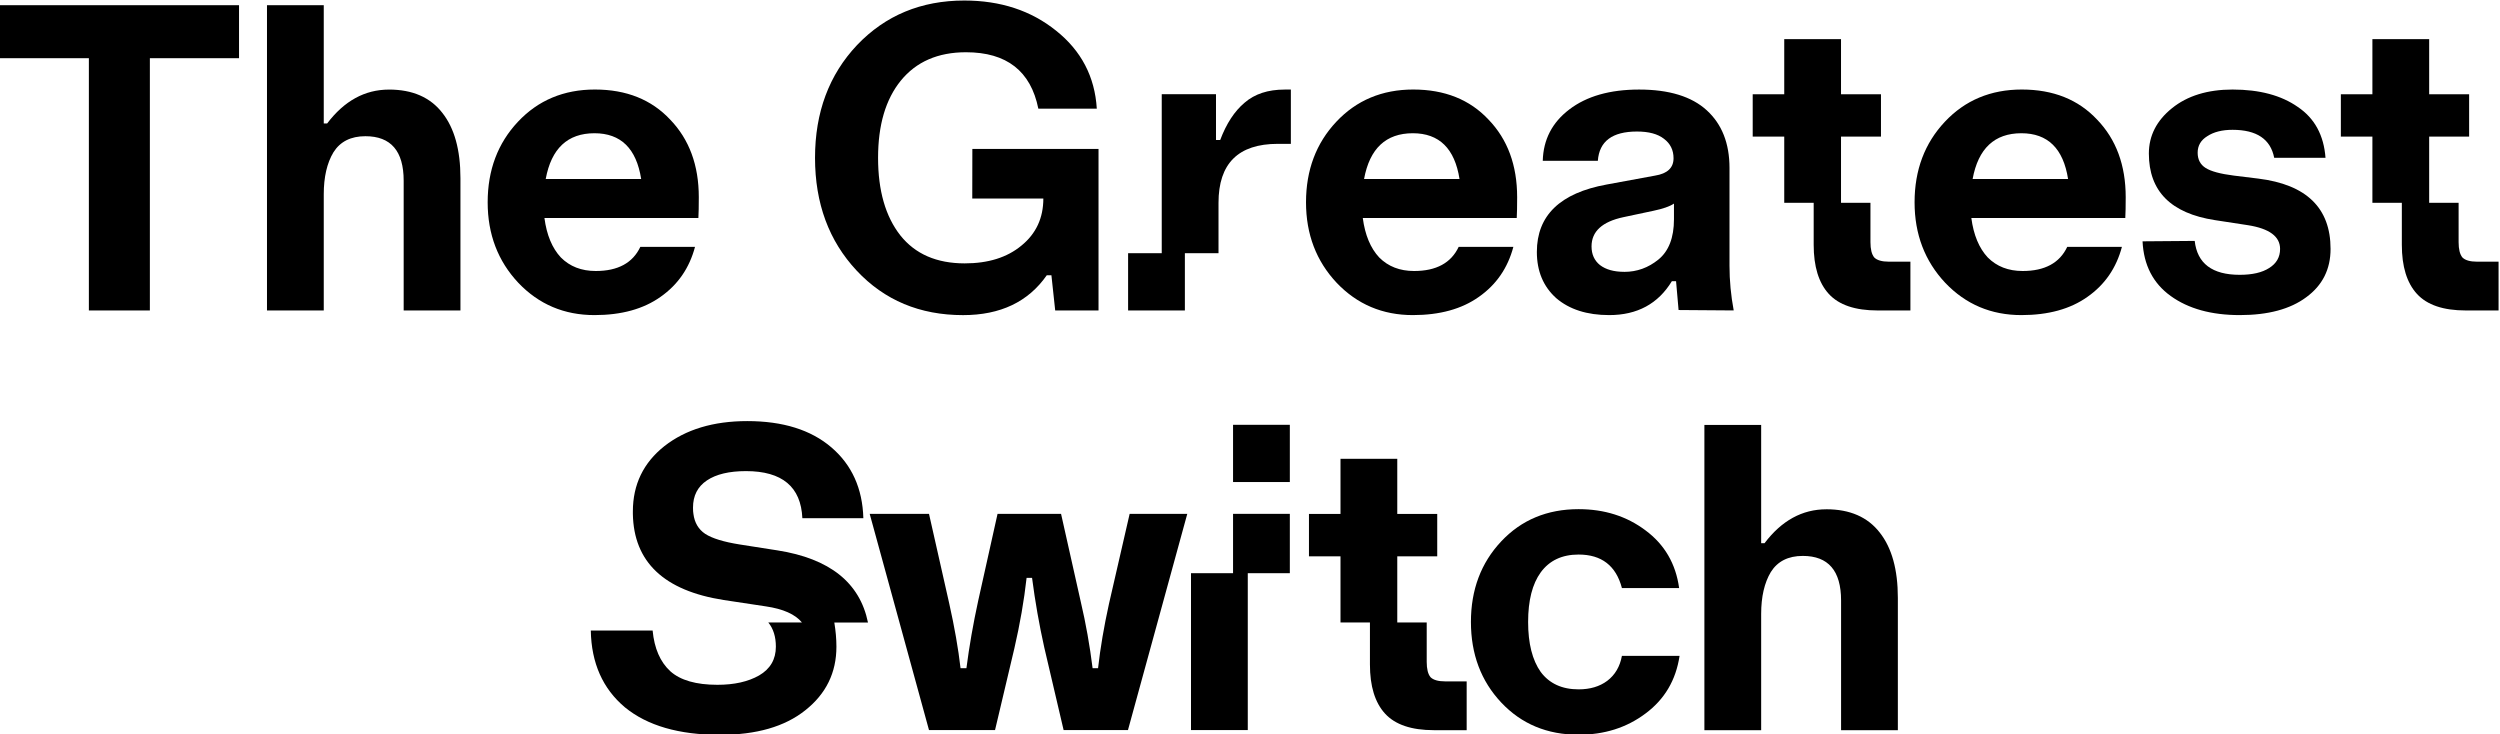
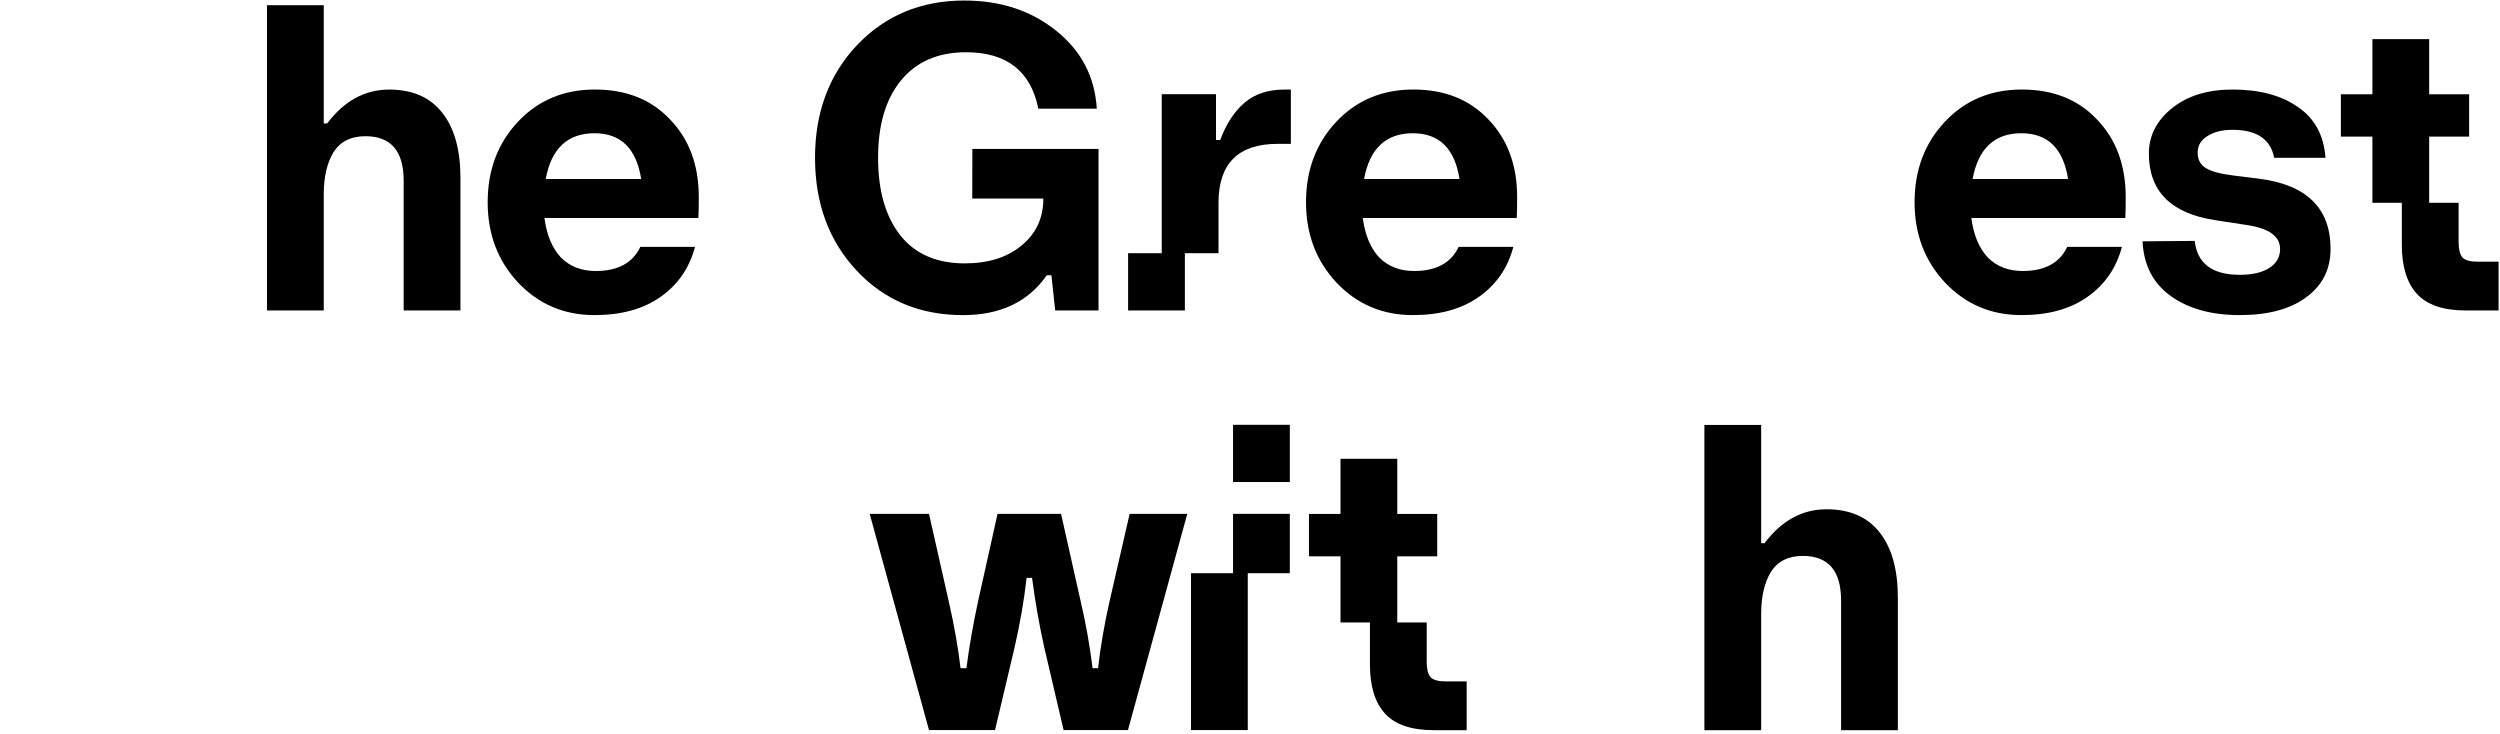
<svg xmlns="http://www.w3.org/2000/svg" width="211.67mm" height="62.148mm" version="1.1" viewBox="0 0 211.67 62.148">
  <g transform="translate(275.92 -82.229)">
    <g transform="matrix(1.684 0 0 1.684 -471.75 -60.21)" stroke-width=".304">
      <g transform="scale(.996 1.004)" style="font-feature-settings:normal;font-variant-caps:normal;font-variant-ligatures:normal;font-variant-numeric:normal" aria-label="The Greatest">
-         <path d="m116.72 84.507h12.102v2.654h-4.501v12.633h-3.079v-12.633h-4.522z" />
        <path d="m136.39 88.732q1.783 0 2.696 1.168 0.913 1.147 0.913 3.27v6.624h-2.866v-6.497q0-2.229-1.932-2.229-1.104 0-1.614 0.807-0.488 0.807-0.488 2.102v5.817h-2.866v-15.287h2.866v5.924h0.17q1.295-1.698 3.121-1.698z" />
        <path d="m152.01 95.165h-7.771q0.17 1.274 0.828 1.974 0.679 0.679 1.762 0.679 1.677 0 2.251-1.21h2.76q-0.425 1.592-1.741 2.505-1.295 0.913-3.333 0.913-2.293 0-3.843-1.614-1.55-1.635-1.55-4.034 0-2.42 1.529-4.034 1.529-1.614 3.885-1.614 2.378 0 3.8 1.507 1.444 1.486 1.444 3.885 0 0.679-0.021 1.04zm-5.244-4.246q-2.038 0-2.463 2.293h4.819q-0.361-2.293-2.357-2.293z" />
        <path d="m165.84 91.704h6.369v8.089h-2.187l-0.191-1.762h-0.234q-1.401 1.996-4.225 1.996-3.27 0-5.372-2.229-2.102-2.229-2.102-5.648 0-3.418 2.123-5.648 2.144-2.229 5.414-2.229 2.739 0 4.628 1.507 1.911 1.507 2.059 3.907h-2.951q-0.573-2.824-3.652-2.824-2.123 0-3.291 1.423-1.147 1.401-1.147 3.864 0 2.463 1.125 3.885 1.125 1.401 3.248 1.401 1.783 0 2.866-0.892 1.104-0.892 1.104-2.357h-3.588z" />
        <path d="m181.6 88.732h0.318v2.718h-0.658q-2.994 0-2.994 2.951v2.526h-1.698v2.866h-2.866v-2.866h1.698v-7.962h2.739v2.293h0.212q0.467-1.231 1.231-1.868 0.764-0.658 2.017-0.658z" />
        <path d="m193.32 95.165h-7.771q0.17 1.274 0.828 1.974 0.679 0.679 1.762 0.679 1.677 0 2.251-1.21h2.76q-0.425 1.592-1.741 2.505-1.295 0.913-3.333 0.913-2.293 0-3.843-1.614-1.55-1.635-1.55-4.034 0-2.42 1.529-4.034t3.885-1.614q2.378 0 3.8 1.507 1.444 1.486 1.444 3.885 0 0.679-0.021 1.04zm-5.244-4.246q-2.038 0-2.463 2.293h4.819q-0.361-2.293-2.357-2.293z" />
-         <path d="m201.49 99.772-0.127-1.444h-0.212q-1.04 1.698-3.163 1.698-1.677 0-2.675-0.849-0.977-0.87-0.977-2.314 0-2.739 3.524-3.376l2.442-0.446q0.934-0.149 0.934-0.87 0-0.616-0.488-0.977-0.467-0.361-1.359-0.361-1.868 0-1.974 1.465h-2.781q0.043-1.592 1.338-2.569 1.316-0.998 3.524-0.998 2.272 0 3.418 1.04 1.147 1.04 1.147 2.888v4.904q0 1.104 0.212 2.229zm-2.739-1.911q0.955 0 1.72-0.616 0.786-0.637 0.786-2.017v-0.786q-0.318 0.212-1.04 0.361l-1.507 0.318q-1.614 0.34-1.614 1.465 0 0.594 0.425 0.934 0.446 0.34 1.231 0.34z" />
-         <path d="m212.11 97.352h1.083v2.442h-1.656q-1.698 0-2.463-0.828t-0.764-2.463v-2.102h-1.486v-3.312h-1.592v-2.123h1.592v-2.76h2.866v2.76h2.017v2.123h-2.017v3.312h1.486v1.974q0 0.531 0.191 0.764 0.212 0.212 0.743 0.212z" />
        <path d="m224.04 95.165h-7.771q0.17 1.274 0.828 1.974 0.679 0.679 1.762 0.679 1.677 0 2.251-1.21h2.76q-0.425 1.592-1.741 2.505-1.295 0.913-3.333 0.913-2.293 0-3.843-1.614-1.55-1.635-1.55-4.034 0-2.42 1.529-4.034t3.885-1.614q2.378 0 3.8 1.507 1.444 1.486 1.444 3.885 0 0.679-0.021 1.04zm-5.244-4.246q-2.038 0-2.463 2.293h4.819q-0.361-2.293-2.357-2.293z" />
        <path d="m230.75 93.19q3.652 0.446 3.652 3.524 0 1.529-1.231 2.42-1.21 0.892-3.355 0.892-2.144 0-3.482-0.955-1.338-0.955-1.423-2.739l2.633-0.021q0.191 1.698 2.272 1.698 0.955 0 1.486-0.34 0.552-0.34 0.552-0.955 0-0.934-1.614-1.189l-1.677-0.255q-3.333-0.51-3.333-3.333 0-1.338 1.168-2.272 1.168-0.934 3.057-0.934 2.038 0 3.291 0.87 1.274 0.849 1.401 2.548h-2.59q-0.276-1.401-2.102-1.401-0.786 0-1.274 0.318-0.488 0.297-0.488 0.828 0 0.51 0.403 0.764t1.423 0.382z" />
        <path d="m241.8 97.352h1.083v2.442h-1.656q-1.698 0-2.463-0.828t-0.764-2.463v-2.102h-1.486v-3.312h-1.592v-2.123h1.592v-2.76h2.866v2.76h2.017v2.123h-2.017v3.312h1.486v1.974q0 0.531 0.191 0.764 0.212 0.212 0.743 0.212z" />
      </g>
      <g transform="scale(.996 1.004)" style="font-feature-settings:normal;font-variant-caps:normal;font-variant-ligatures:normal;font-variant-numeric:normal" aria-label="Switch">
-         <path d="m160.57 115.42h-1.698q0.106 0.637 0.106 1.21 0 1.953-1.571 3.185-1.55 1.231-4.31 1.231-3.1 0-4.798-1.38-1.677-1.401-1.72-3.843h3.121q0.127 1.338 0.892 2.038 0.764 0.679 2.378 0.679 1.274 0 2.102-0.467 0.849-0.488 0.849-1.444 0-0.743-0.382-1.21h1.698q-0.51-0.616-1.826-0.807l-2.123-0.318q-4.522-0.701-4.586-4.31v-0.127q0-2.017 1.592-3.27 1.614-1.253 4.183-1.253 2.696 0 4.246 1.316 1.55 1.316 1.614 3.546h-3.079q-0.106-2.357-2.845-2.357-1.274 0-1.974 0.467-0.701 0.467-0.701 1.359 0 0.212 0.021 0.318 0.085 0.658 0.594 0.998 0.531 0.34 1.741 0.531l1.911 0.297q3.949 0.616 4.565 3.609z" />
        <path d="m173.78 109.98h2.909l-2.994 10.828h-3.248l-0.977-4.14q-0.382-1.698-0.616-3.482h-0.276q-0.191 1.698-0.616 3.524l-0.977 4.098h-3.333l-2.994-10.828h2.994l1.019 4.48q0.403 1.783 0.573 3.248h0.297q0.212-1.635 0.594-3.376l0.977-4.352h3.206l0.998 4.416q0.382 1.614 0.594 3.312h0.276q0.17-1.507 0.552-3.227z" />
        <path d="m179 105.52h2.866v2.866h-2.866zm0 7.431v-2.972h2.866v2.972h-2.123v7.856h-2.866v-7.856z" />
        <path d="m189.71 118.37h1.083v2.442h-1.656q-1.698 0-2.463-0.828t-0.764-2.463v-2.102h-1.486v-3.312h-1.592v-2.123h1.592v-2.76h2.866v2.76h2.017v2.123h-2.017v3.312h1.486v1.974q0 0.531 0.191 0.764 0.212 0.212 0.743 0.212z" />
-         <path d="m201.54 117.09q-0.276 1.826-1.72 2.888-1.423 1.062-3.376 1.062-2.378 0-3.907-1.614-1.529-1.614-1.529-4.034t1.529-4.034q1.529-1.614 3.907-1.614 1.953 0 3.376 1.062 1.444 1.062 1.698 2.888h-2.888q-0.446-1.677-2.187-1.677-1.253 0-1.911 0.892-0.637 0.87-0.637 2.484 0 1.614 0.637 2.505 0.658 0.87 1.911 0.87 0.87 0 1.444-0.425 0.594-0.446 0.743-1.253z" />
        <path d="m208.95 109.75q1.783 0 2.696 1.168 0.913 1.147 0.913 3.27v6.624h-2.866v-6.497q0-2.229-1.932-2.229-1.104 0-1.614 0.807-0.488 0.807-0.488 2.102v5.817h-2.866v-15.287h2.866v5.924h0.17q1.295-1.698 3.121-1.698z" />
      </g>
    </g>
  </g>
</svg>